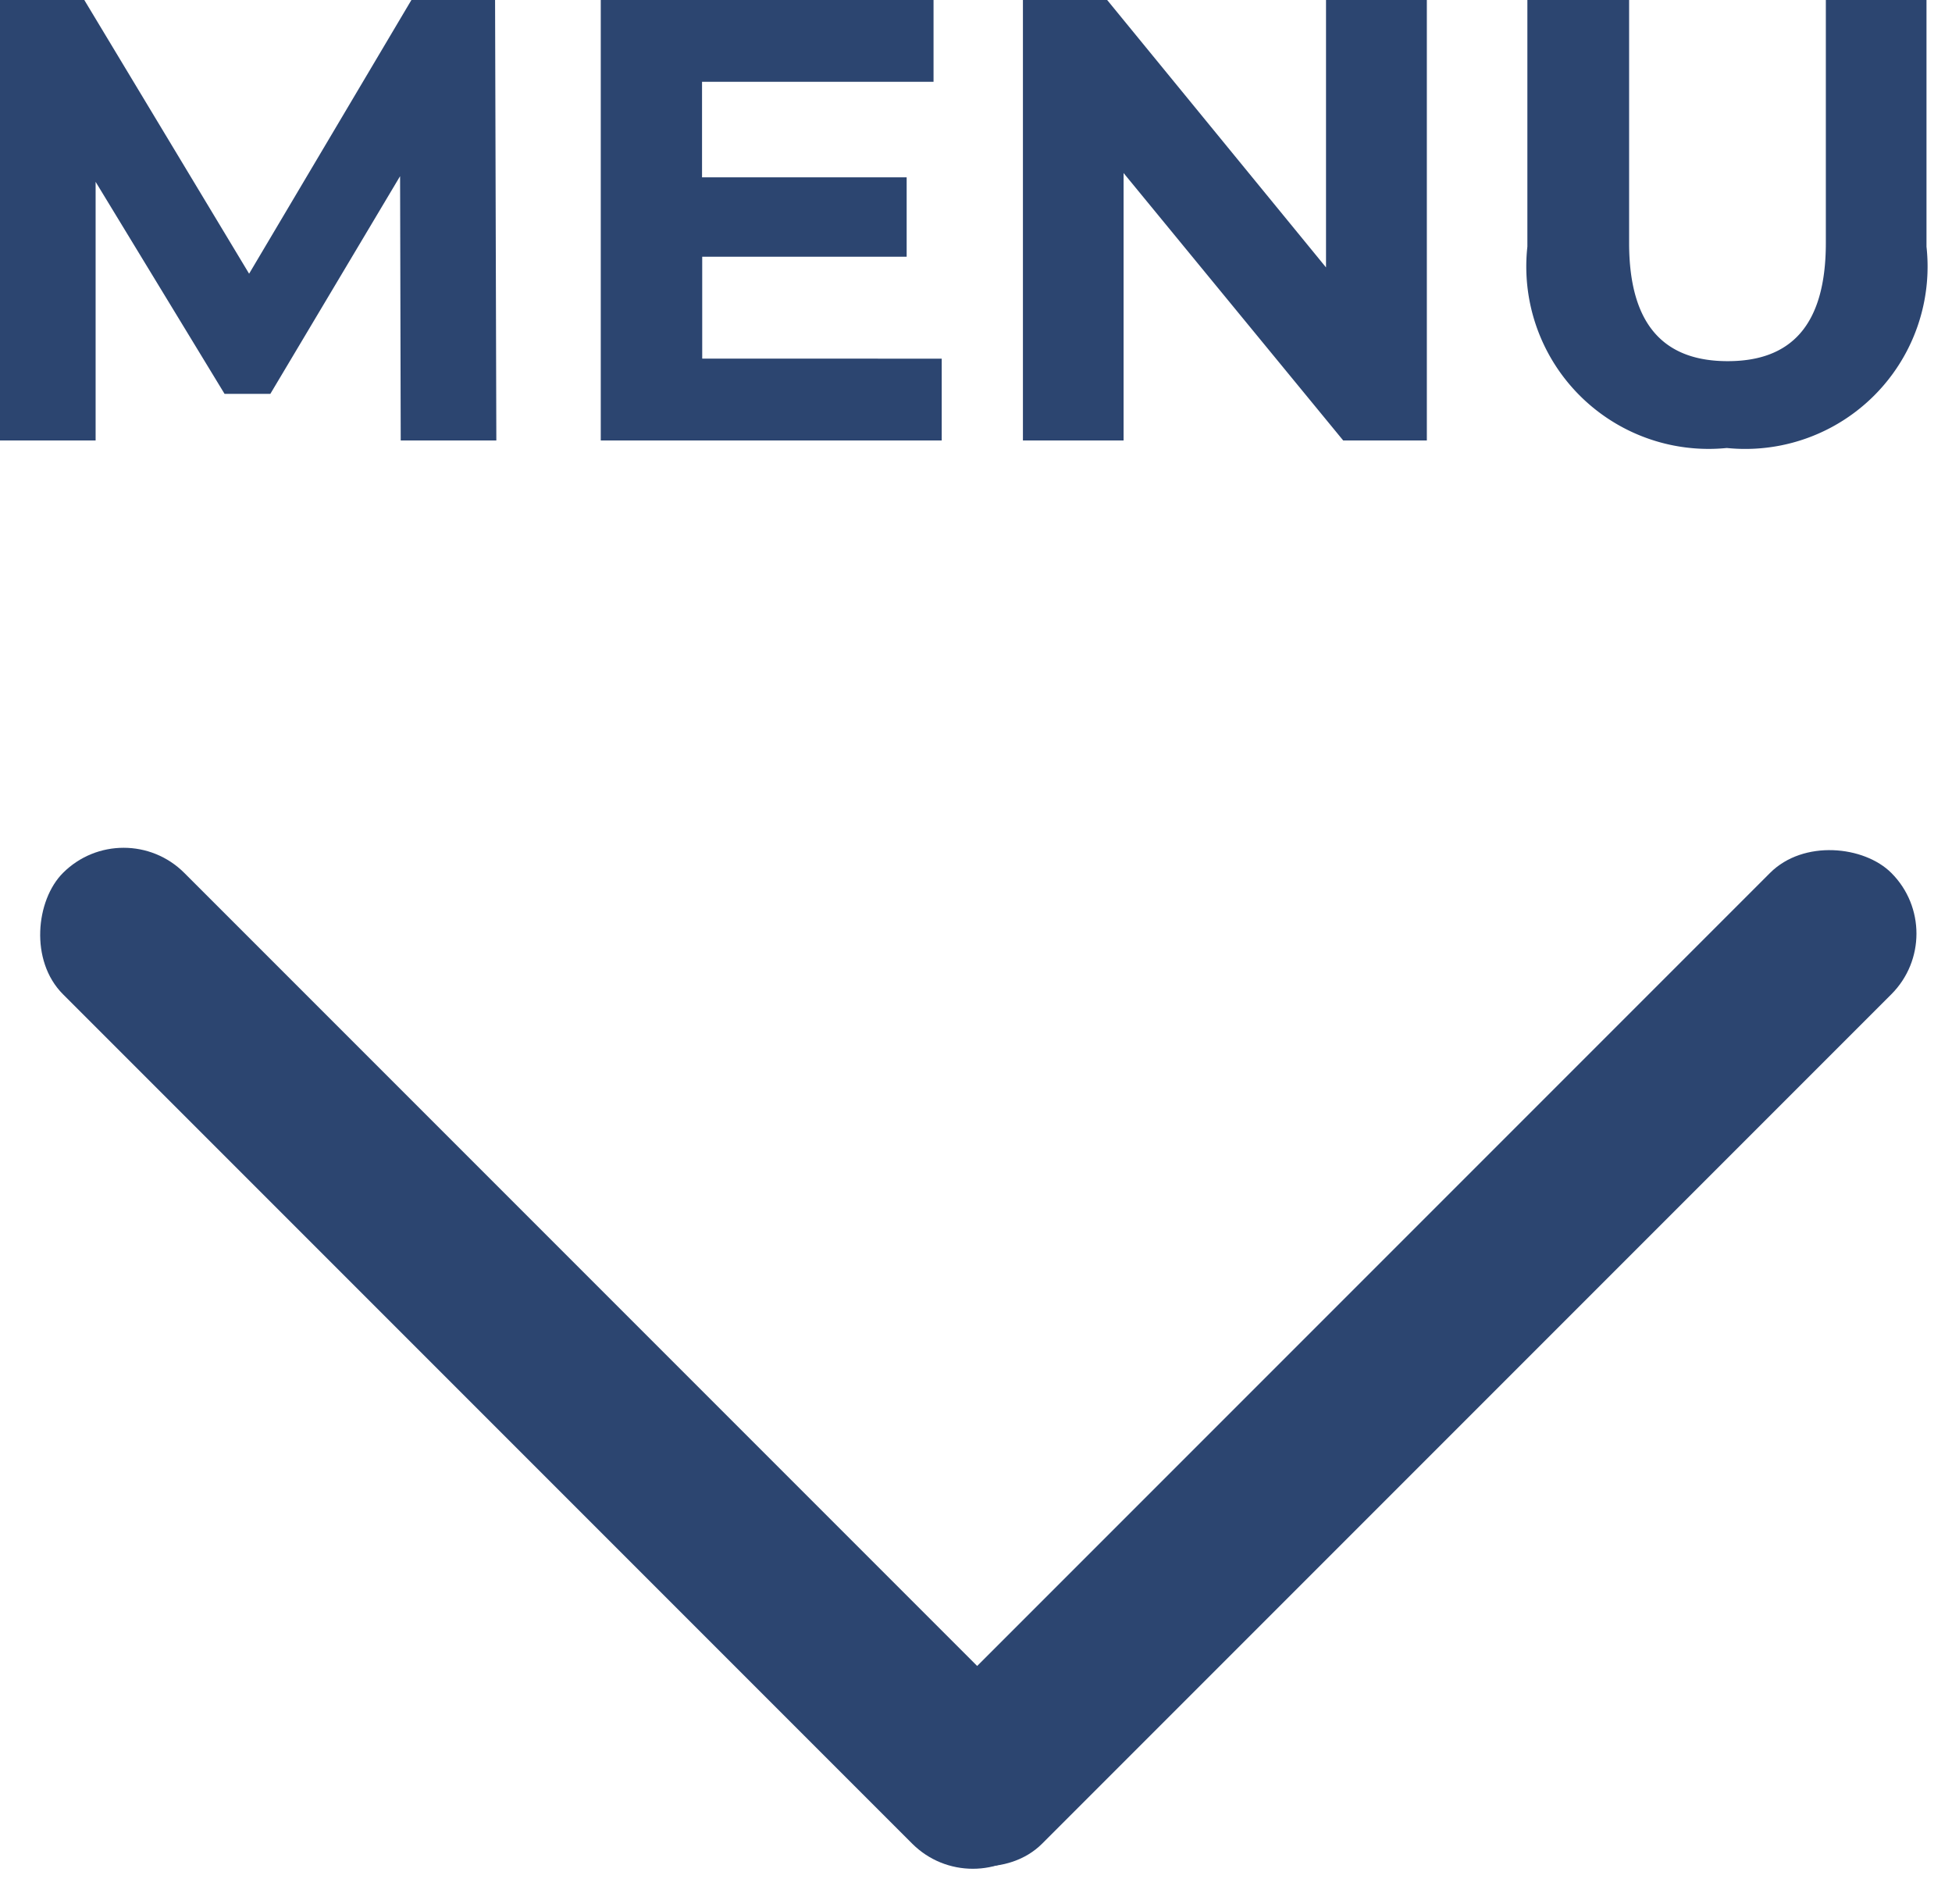
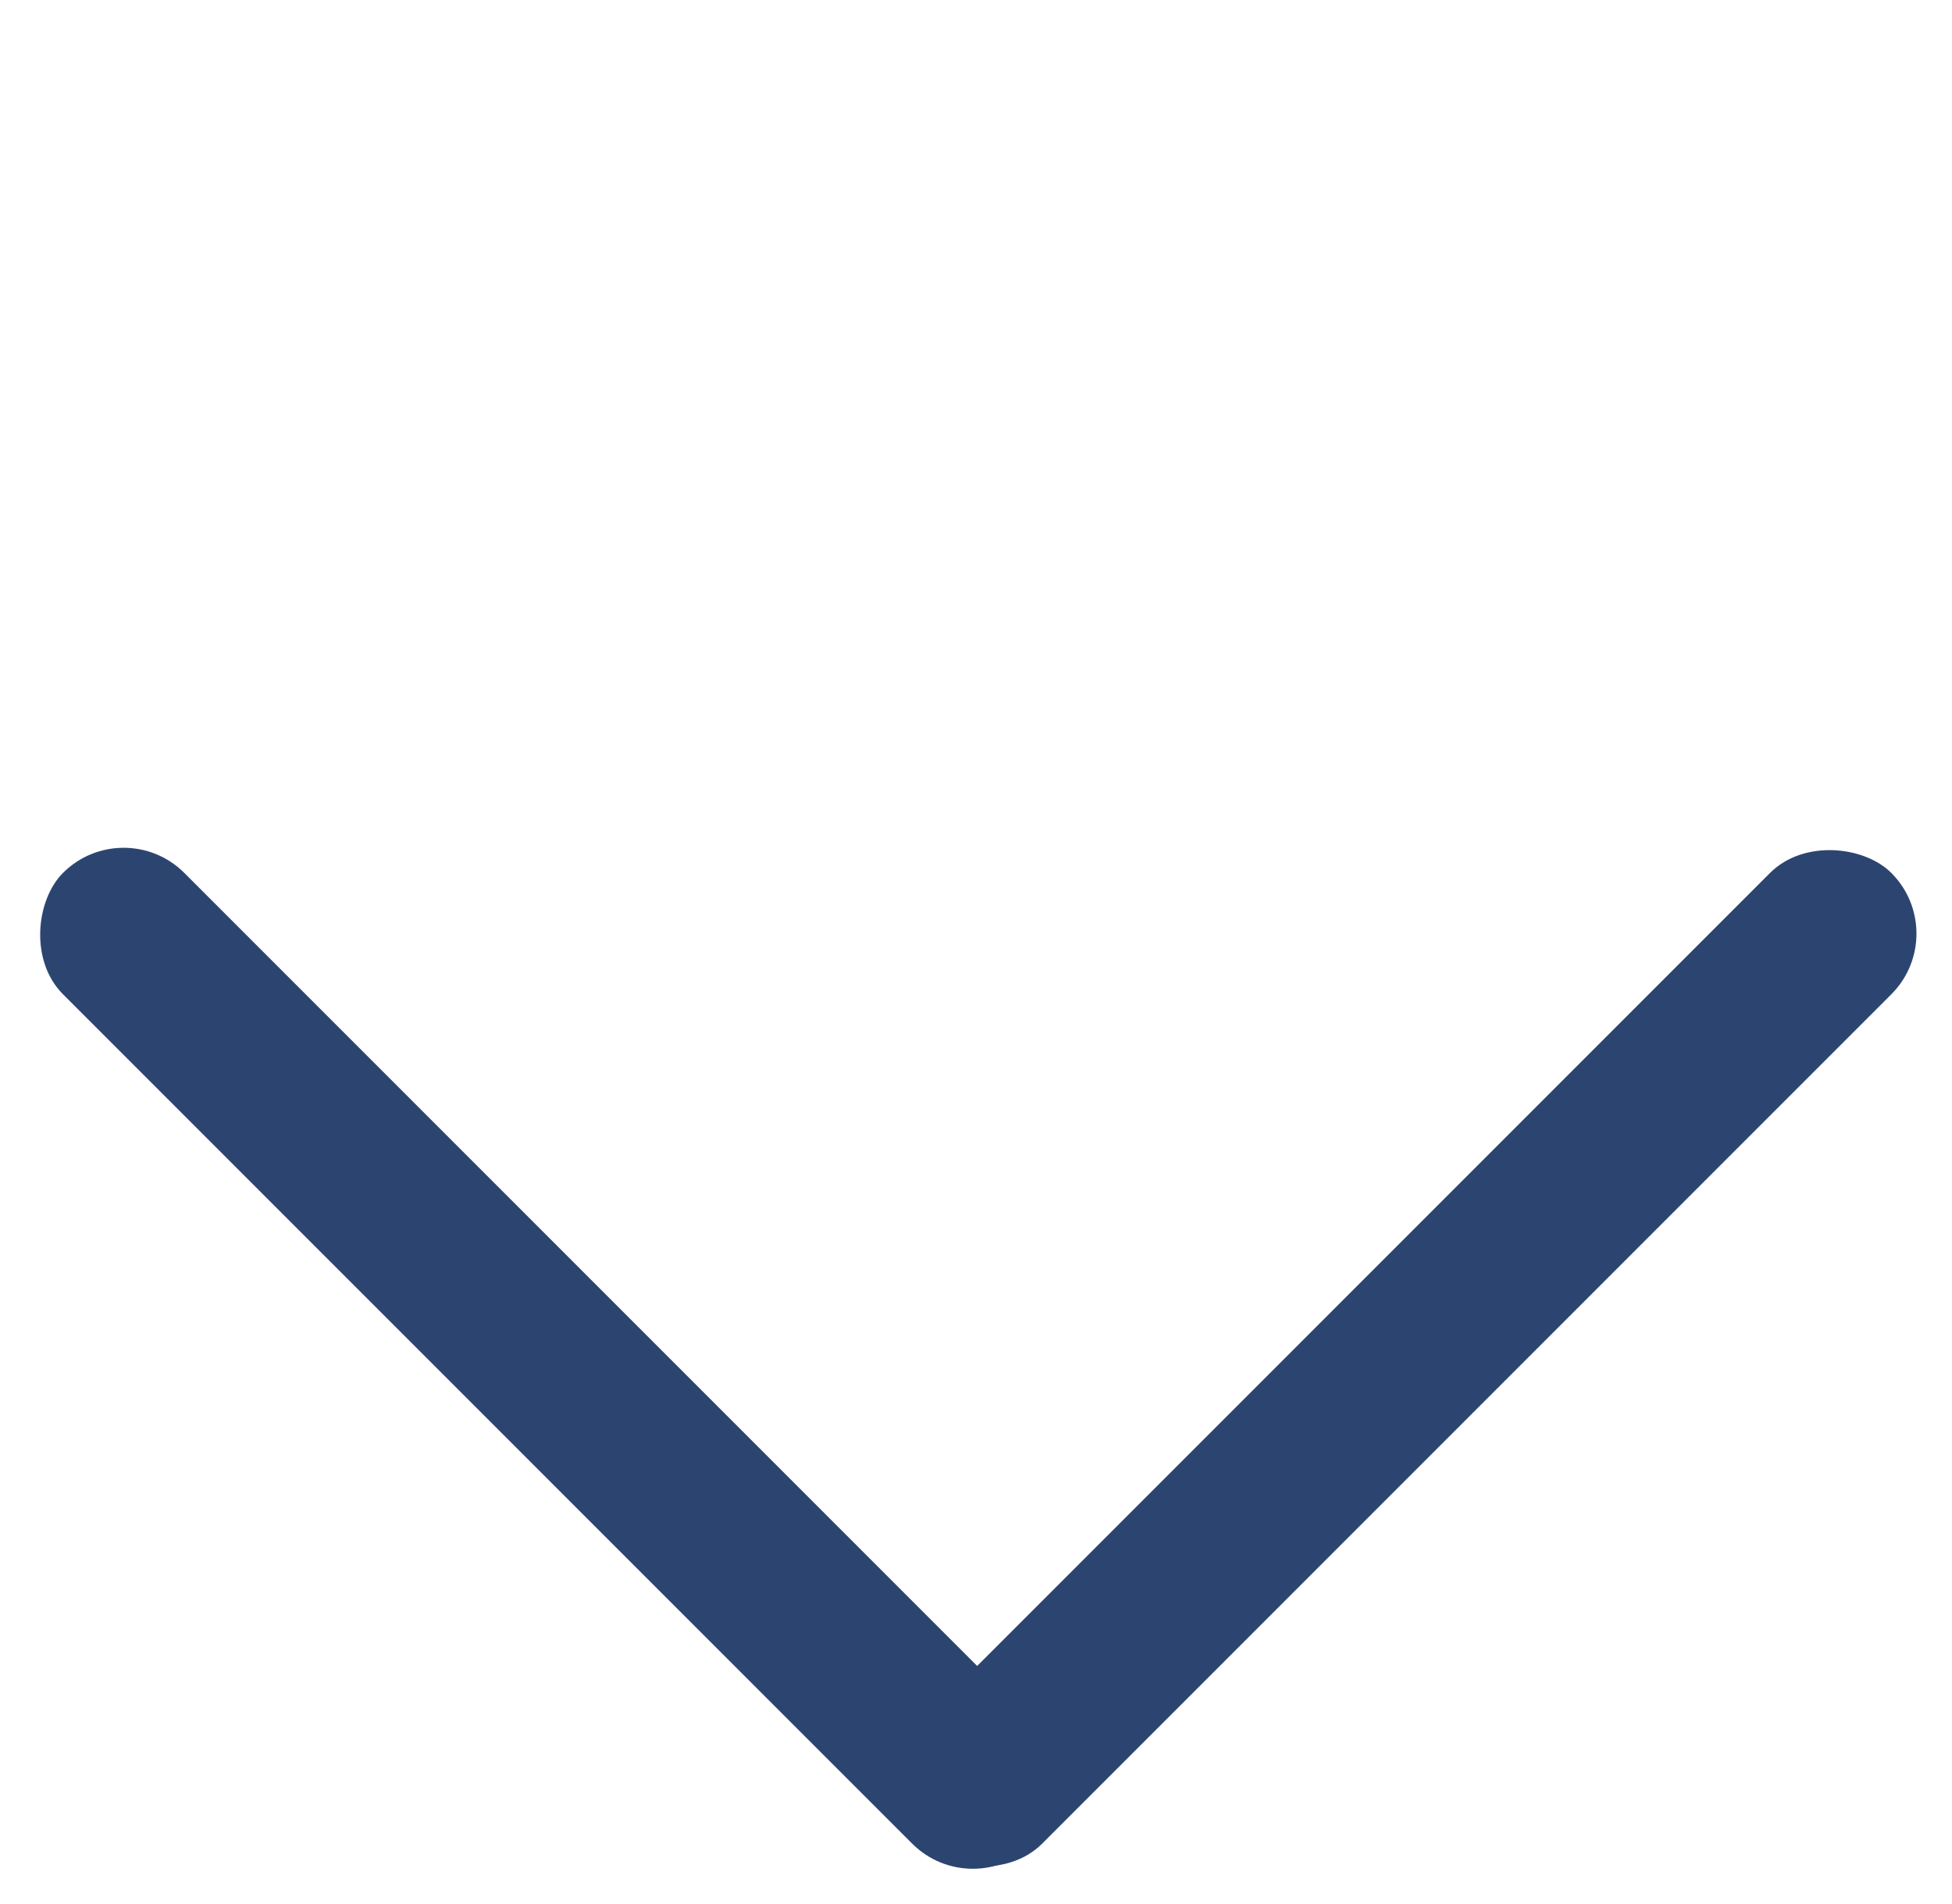
<svg xmlns="http://www.w3.org/2000/svg" width="34.133" height="33.292" viewBox="0 0 34.133 33.292">
  <g id="Group_1261" data-name="Group 1261" transform="translate(-346.913 -41.3)">
    <g id="Group_1260" data-name="Group 1260" transform="translate(-5 1)">
      <rect id="Rectangle_1140" data-name="Rectangle 1140" width="24" height="3" rx="1.5" transform="translate(366.954 71.471) rotate(-45)" fill="#2c4570" />
      <rect id="Rectangle_1141" data-name="Rectangle 1141" width="24" height="3" rx="1.5" transform="translate(354.075 54.5) rotate(45)" fill="#2c4570" />
    </g>
-     <path id="Path_91" data-name="Path 91" d="M9.592,0,9.57-7.7H8.107L5.269-2.915,2.387-7.7H.913V0H2.585V-4.521L4.84-.814h.8L7.909-4.62,7.92,0Zm3.6-1.43V-3.212h3.575V-4.6H13.189V-6.27h4.048V-7.7H11.418V0H17.38V-1.43ZM24.1-7.7v4.675L20.273-7.7H18.8V0h1.76V-4.675L24.4,0h1.463V-7.7ZM31.108.132A3.188,3.188,0,0,0,34.6-3.388V-7.7h-1.76v4.246c0,1.463-.627,2.068-1.716,2.068S29.4-1.991,29.4-3.454V-7.7H27.621v4.312A3.188,3.188,0,0,0,31.108.132Z" transform="translate(346 49)" fill="#2c4570" />
  </g>
</svg>